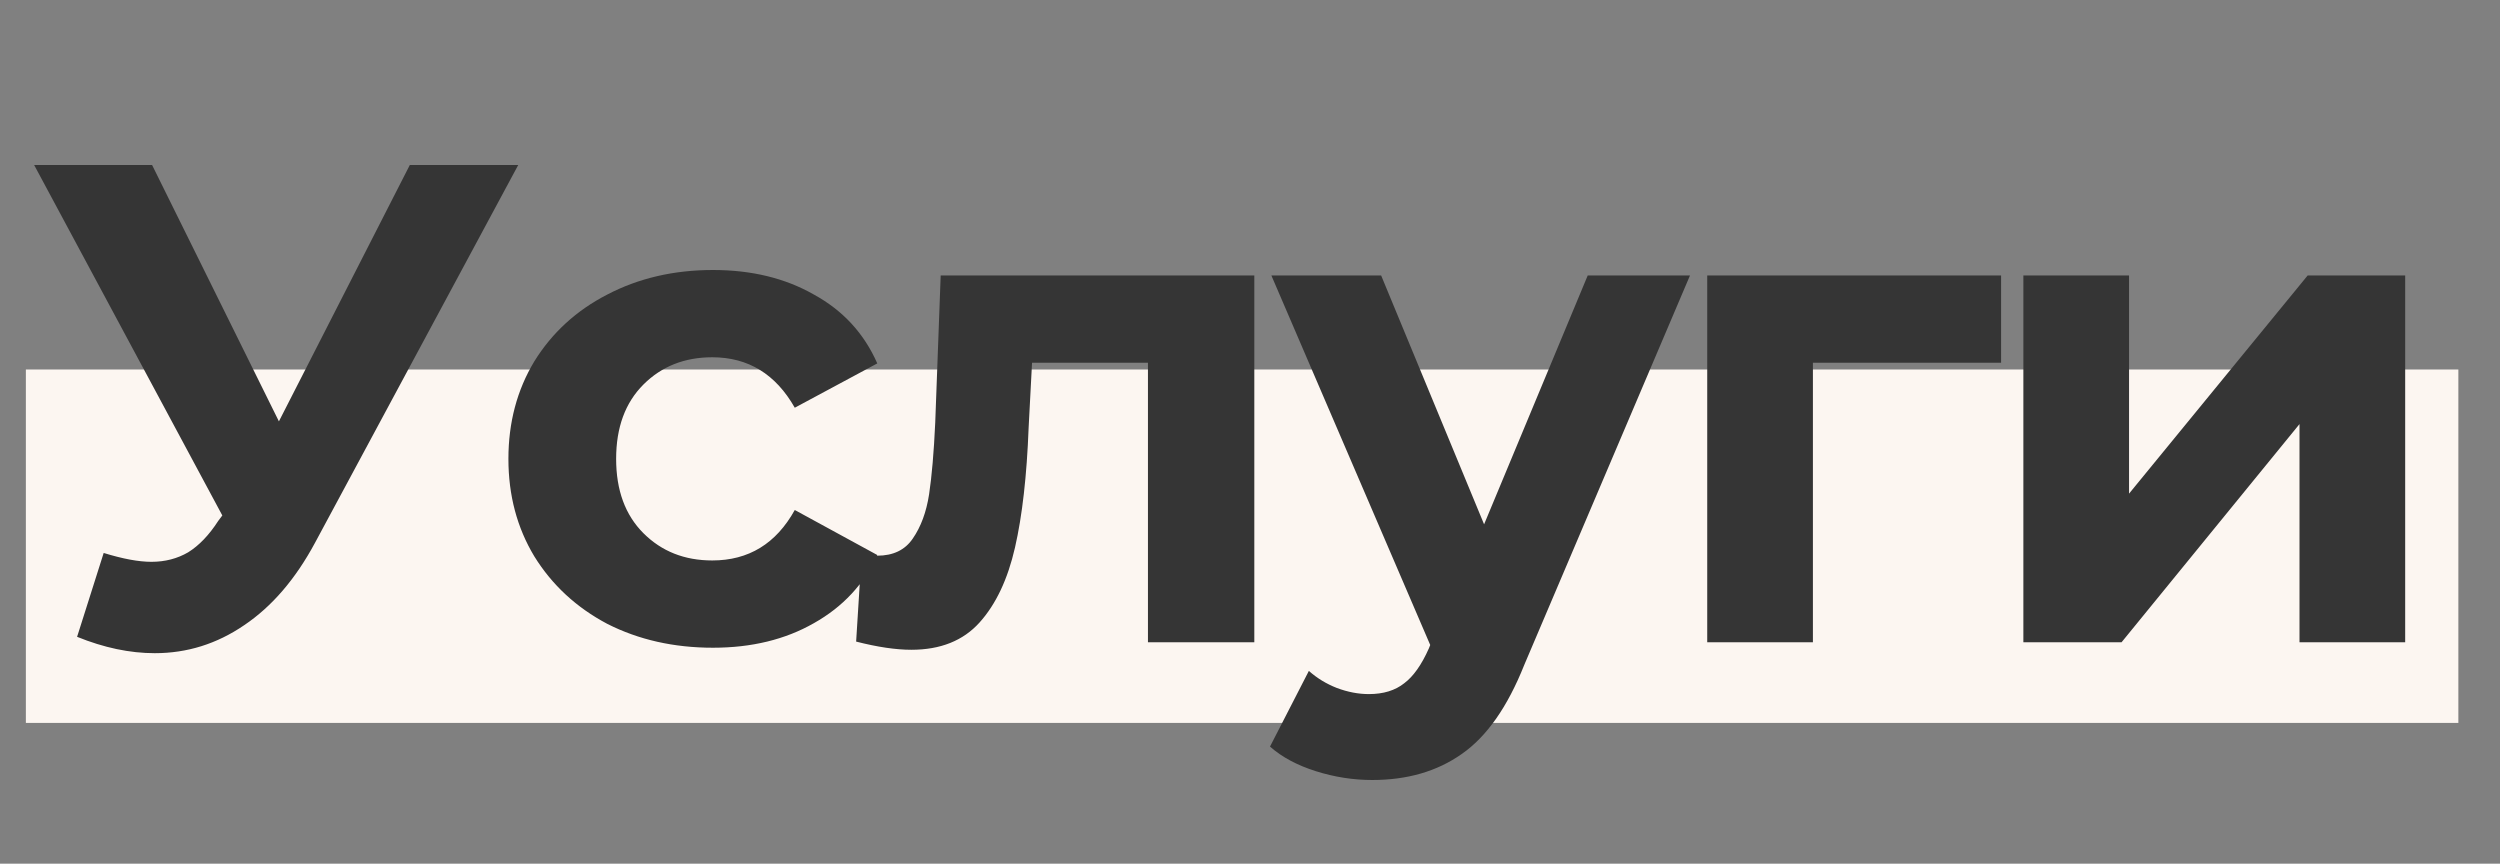
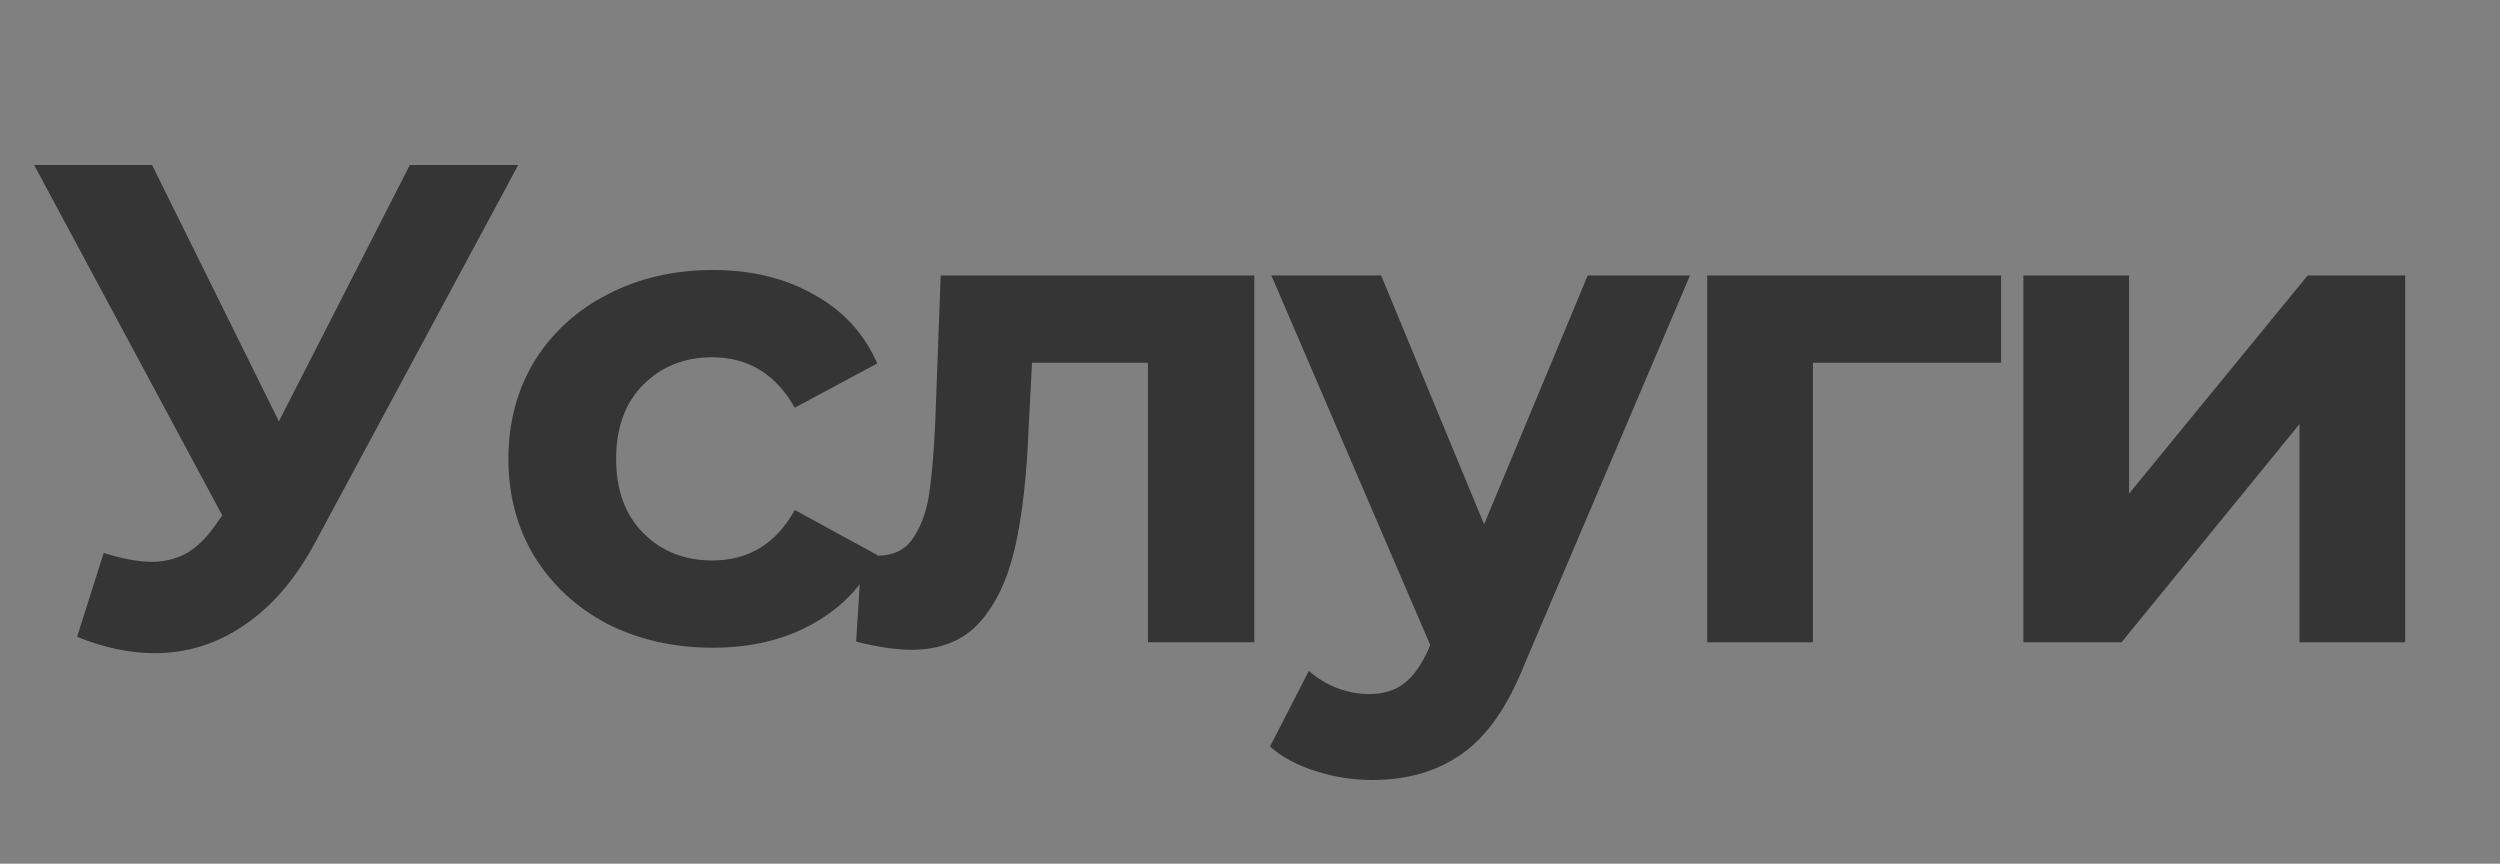
<svg xmlns="http://www.w3.org/2000/svg" width="55" height="19" viewBox="0 0 55 19" fill="none">
  <rect x="0" y="0" width="55" height="19" fill="#808080" stroke="none" />
-   <rect x="0.569" y="8.129" width="53.515" height="7.775" fill="#FCF6F1" />
  <path d="M11.401 3.63L6.931 11.94C6.501 12.74 5.981 13.345 5.371 13.755C4.771 14.165 4.116 14.37 3.406 14.37C2.856 14.37 2.286 14.25 1.696 14.01L2.281 12.165C2.701 12.295 3.051 12.36 3.331 12.36C3.631 12.36 3.901 12.29 4.141 12.15C4.381 12 4.601 11.77 4.801 11.46L4.891 11.34L0.751 3.63H3.346L6.136 9.27L9.016 3.63H11.401ZM15.685 14.25C14.825 14.25 14.05 14.075 13.36 13.725C12.68 13.365 12.145 12.87 11.755 12.24C11.375 11.61 11.185 10.895 11.185 10.095C11.185 9.295 11.375 8.58 11.755 7.95C12.145 7.32 12.68 6.83 13.36 6.48C14.05 6.12 14.825 5.94 15.685 5.94C16.535 5.94 17.275 6.12 17.905 6.48C18.545 6.83 19.01 7.335 19.3 7.995L17.485 8.97C17.065 8.23 16.46 7.86 15.67 7.86C15.06 7.86 14.555 8.06 14.155 8.46C13.755 8.86 13.555 9.405 13.555 10.095C13.555 10.785 13.755 11.33 14.155 11.73C14.555 12.13 15.06 12.33 15.67 12.33C16.47 12.33 17.075 11.96 17.485 11.22L19.3 12.21C19.01 12.85 18.545 13.35 17.905 13.71C17.275 14.07 16.535 14.25 15.685 14.25ZM27.595 6.06V14.13H25.255V7.98H22.705L22.63 9.405C22.59 10.465 22.49 11.345 22.33 12.045C22.17 12.745 21.91 13.295 21.55 13.695C21.19 14.095 20.69 14.295 20.05 14.295C19.71 14.295 19.305 14.235 18.835 14.115L18.955 12.195C19.115 12.215 19.23 12.225 19.3 12.225C19.65 12.225 19.91 12.1 20.08 11.85C20.26 11.59 20.38 11.265 20.44 10.875C20.5 10.475 20.545 9.95 20.575 9.3L20.695 6.06H27.595ZM37.18 6.06L33.535 14.625C33.165 15.555 32.705 16.21 32.155 16.59C31.615 16.97 30.96 17.16 30.19 17.16C29.77 17.16 29.355 17.095 28.945 16.965C28.535 16.835 28.2 16.655 27.94 16.425L28.795 14.76C28.975 14.92 29.18 15.045 29.41 15.135C29.65 15.225 29.885 15.27 30.115 15.27C30.435 15.27 30.695 15.19 30.895 15.03C31.095 14.88 31.275 14.625 31.435 14.265L31.465 14.19L27.97 6.06H30.385L32.65 11.535L34.93 6.06H37.18ZM44.024 7.98H39.884V14.13H37.559V6.06H44.024V7.98ZM44.514 6.06H46.839V10.86L50.769 6.06H52.914V14.13H50.589V9.33L46.674 14.13H44.514V6.06Z" fill="#353535" />
</svg>